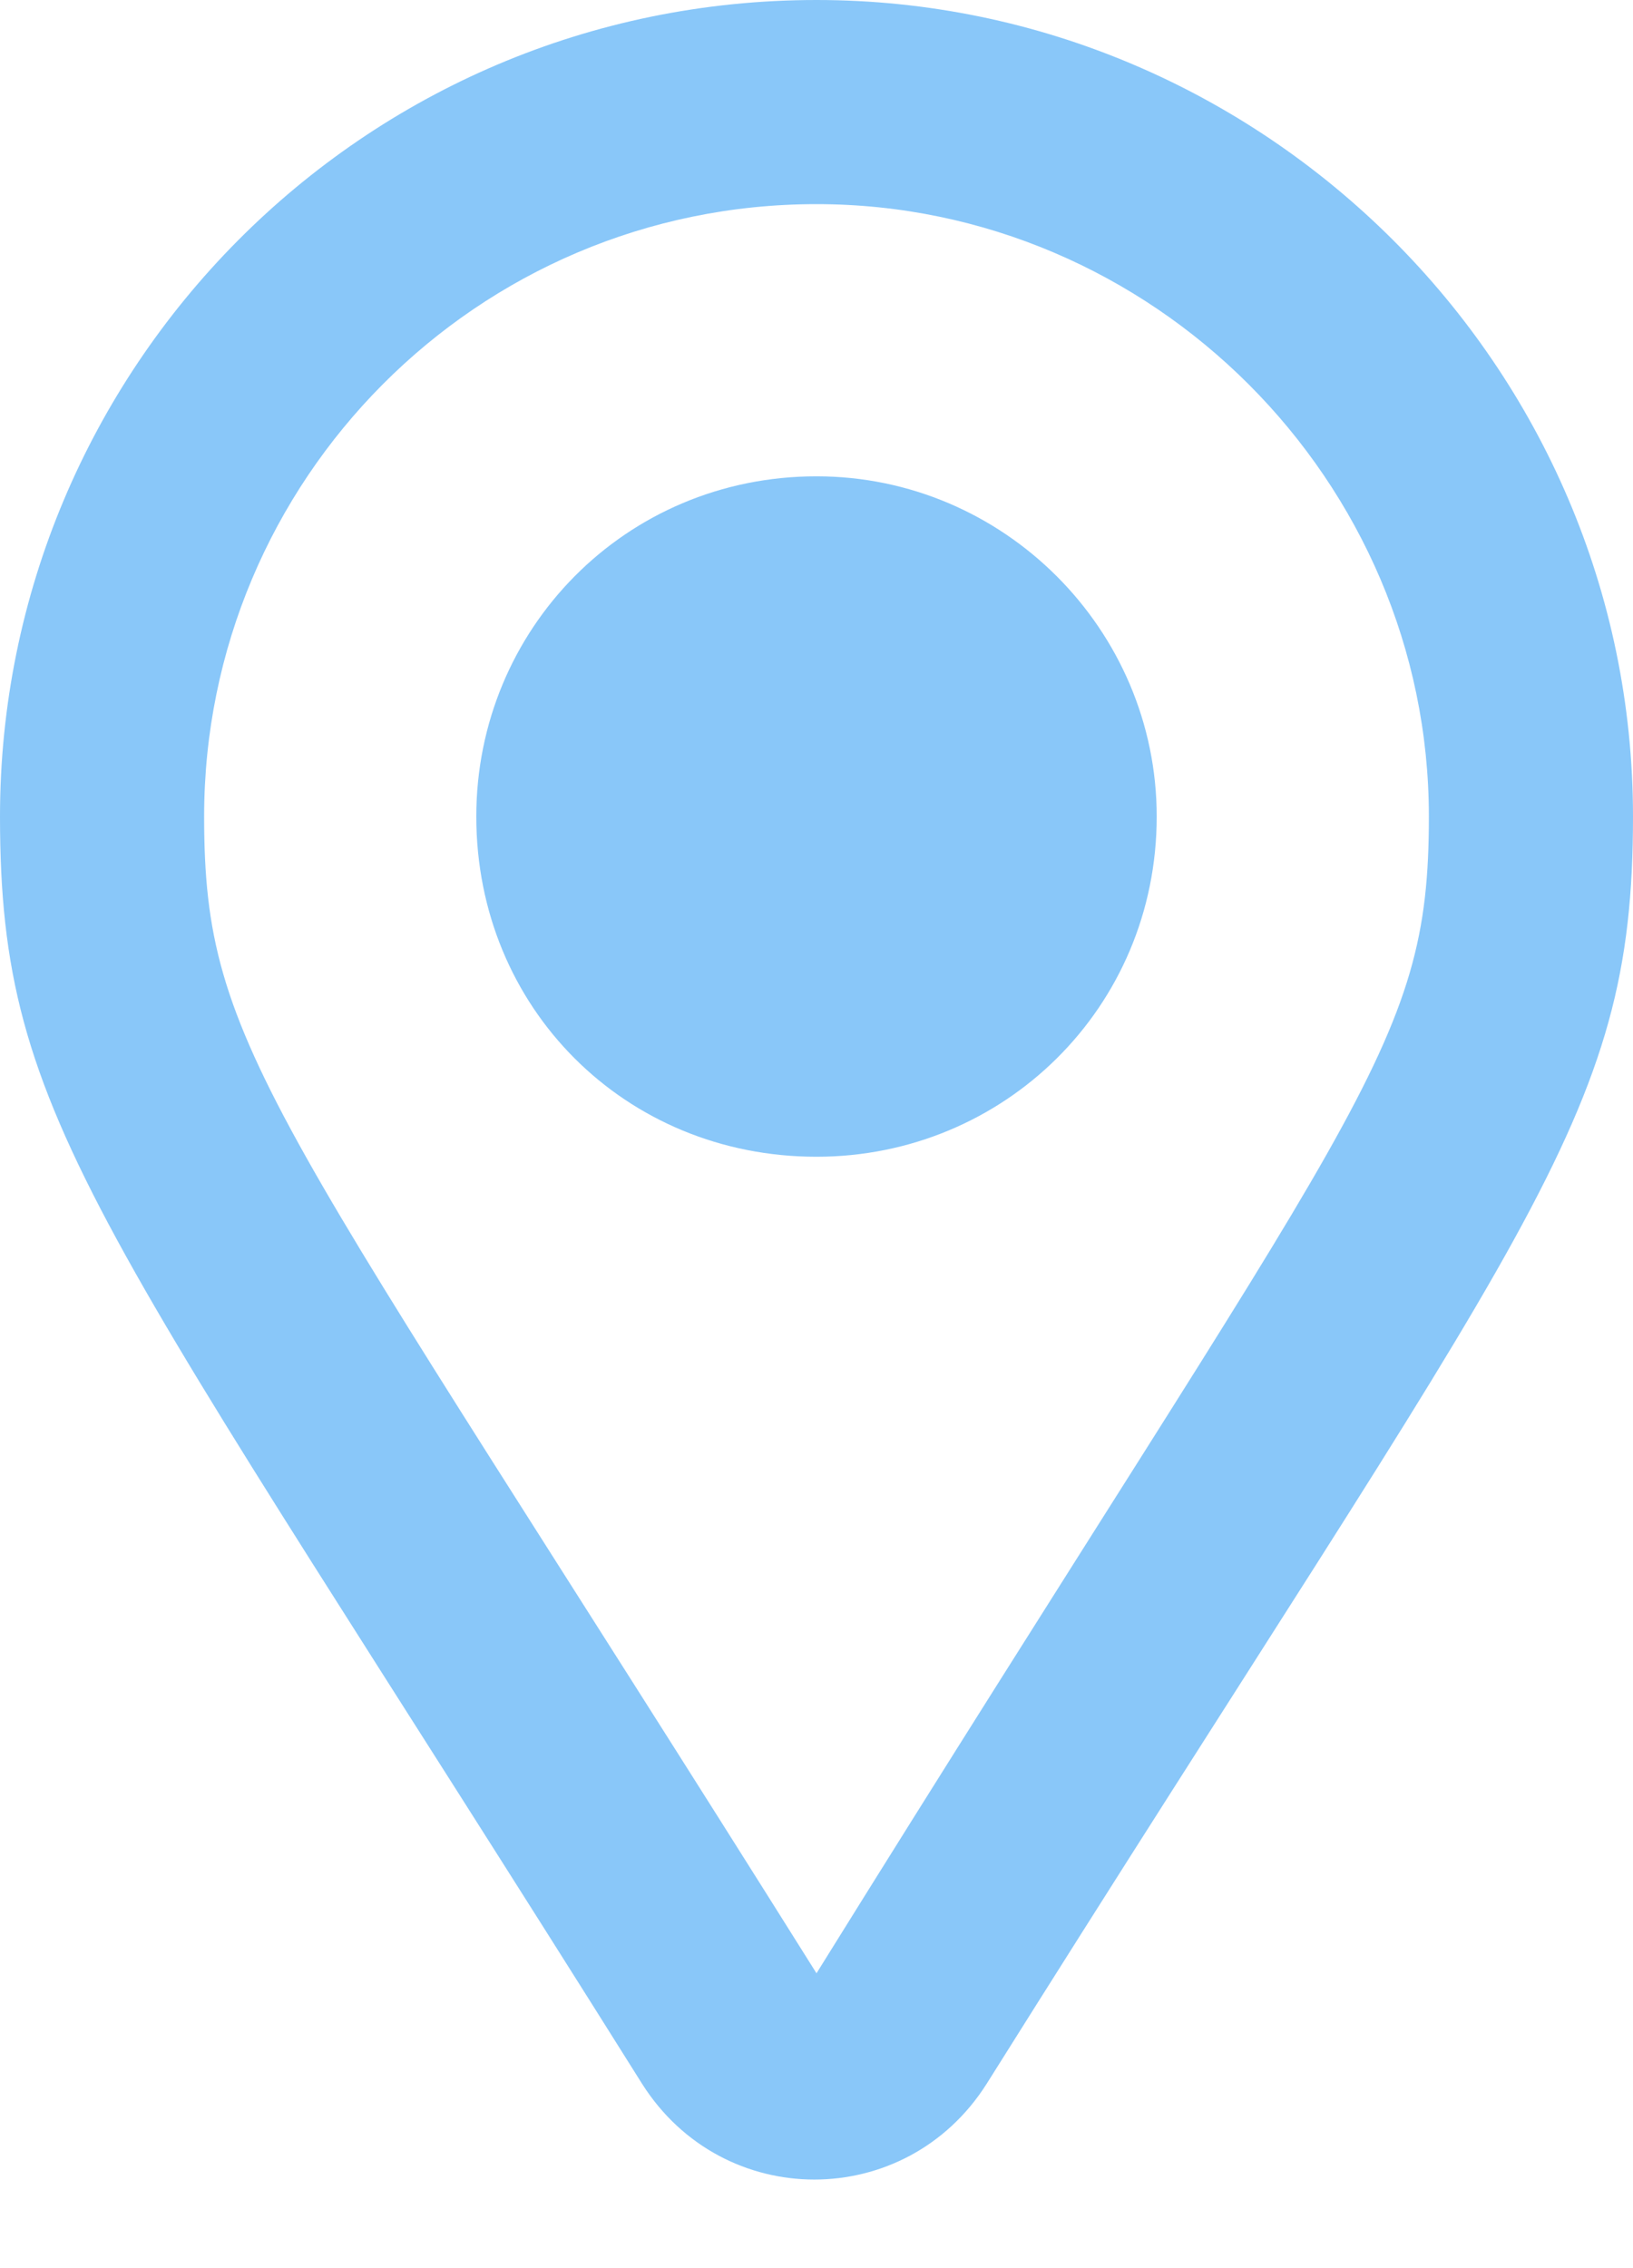
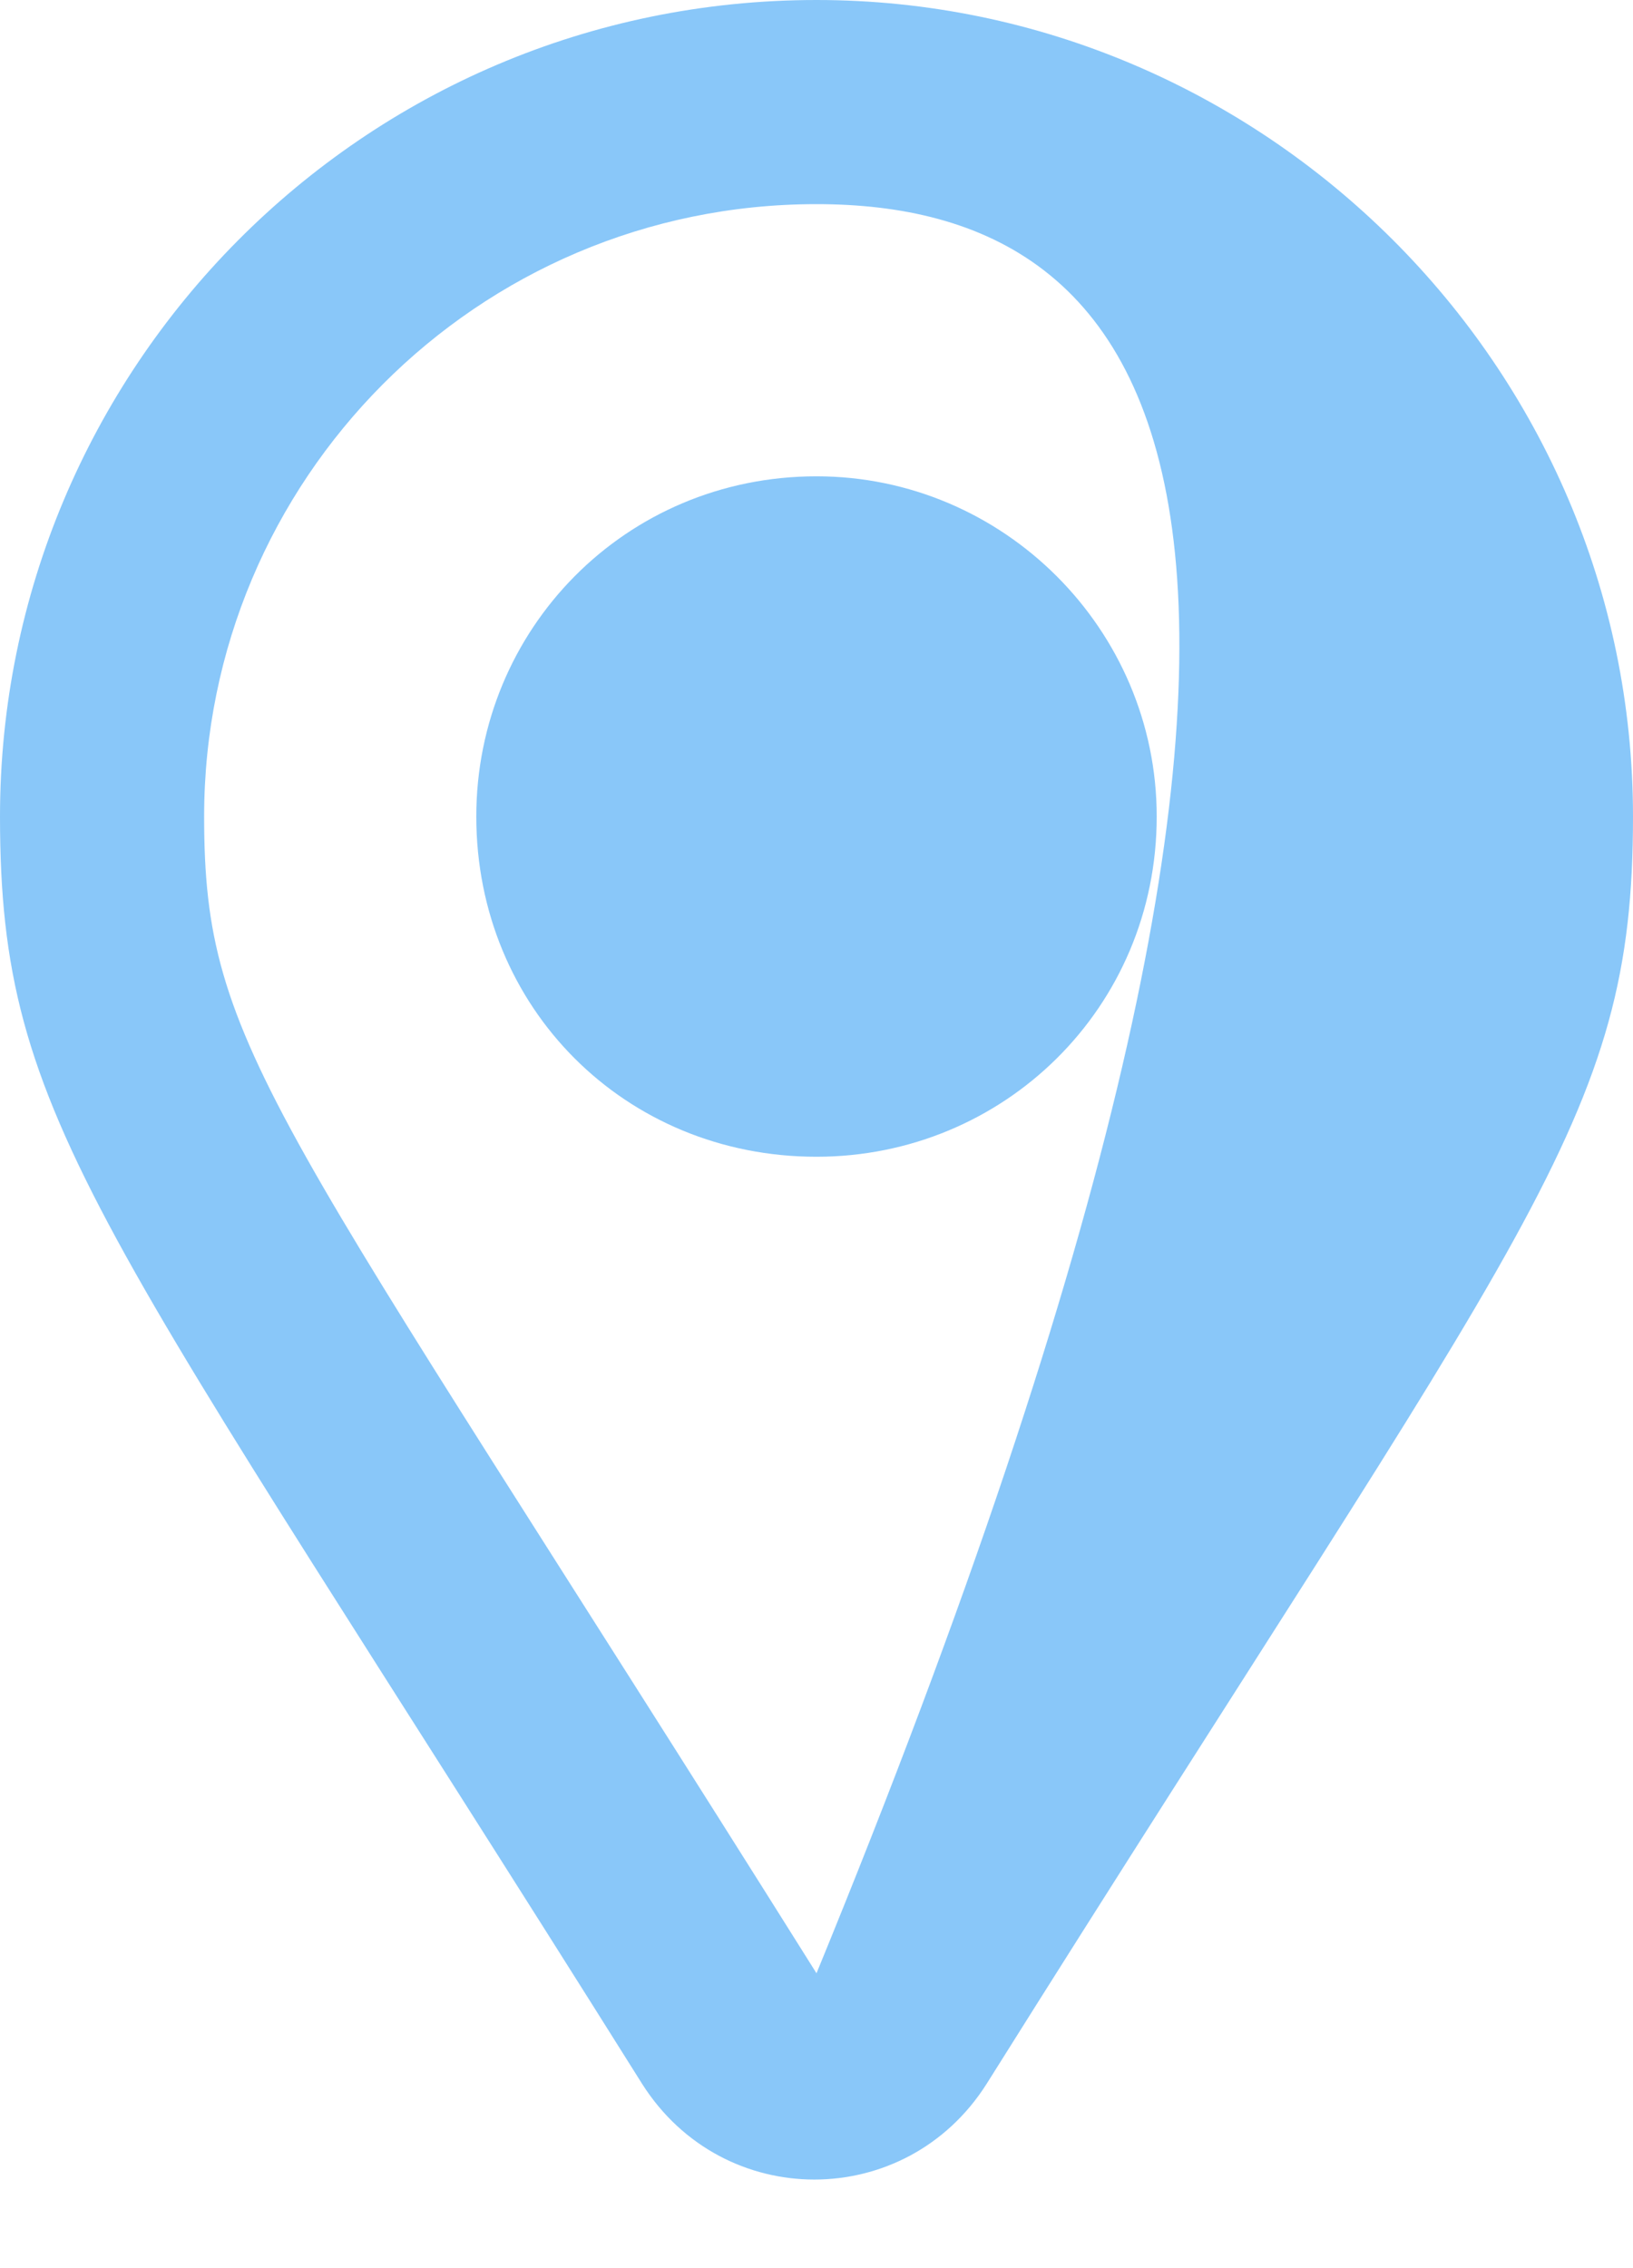
<svg xmlns="http://www.w3.org/2000/svg" width="18" height="25" viewBox="0 0 18 25" fill="none">
-   <path d="M9 0C13.922 0 18 4.031 18 9C18 12.375 16.875 13.406 10.875 22.969C9.984 24.375 7.969 24.375 7.078 22.969C1.078 13.406 0 12.375 0 9C0 4.078 3.984 0 9 0ZM9 21.75C15 12.094 15.75 11.578 15.75 9C15.75 5.297 12.703 2.25 9 2.25C5.25 2.25 2.25 5.297 2.25 9C2.25 11.578 3 12.188 9 21.75ZM5.25 9C5.25 6.938 6.891 5.25 9 5.25C11.062 5.25 12.75 6.938 12.75 9C12.75 11.109 11.062 12.75 9 12.75C6.891 12.75 5.25 11.109 5.25 9Z" fill="#89C7F9" />
+   <path d="M9 0C13.922 0 18 4.031 18 9C18 12.375 16.875 13.406 10.875 22.969C9.984 24.375 7.969 24.375 7.078 22.969C1.078 13.406 0 12.375 0 9C0 4.078 3.984 0 9 0ZM9 21.75C15.75 5.297 12.703 2.25 9 2.25C5.25 2.25 2.25 5.297 2.25 9C2.25 11.578 3 12.188 9 21.75ZM5.25 9C5.25 6.938 6.891 5.25 9 5.25C11.062 5.25 12.75 6.938 12.75 9C12.75 11.109 11.062 12.75 9 12.75C6.891 12.75 5.25 11.109 5.25 9Z" fill="#89C7F9" />
</svg>